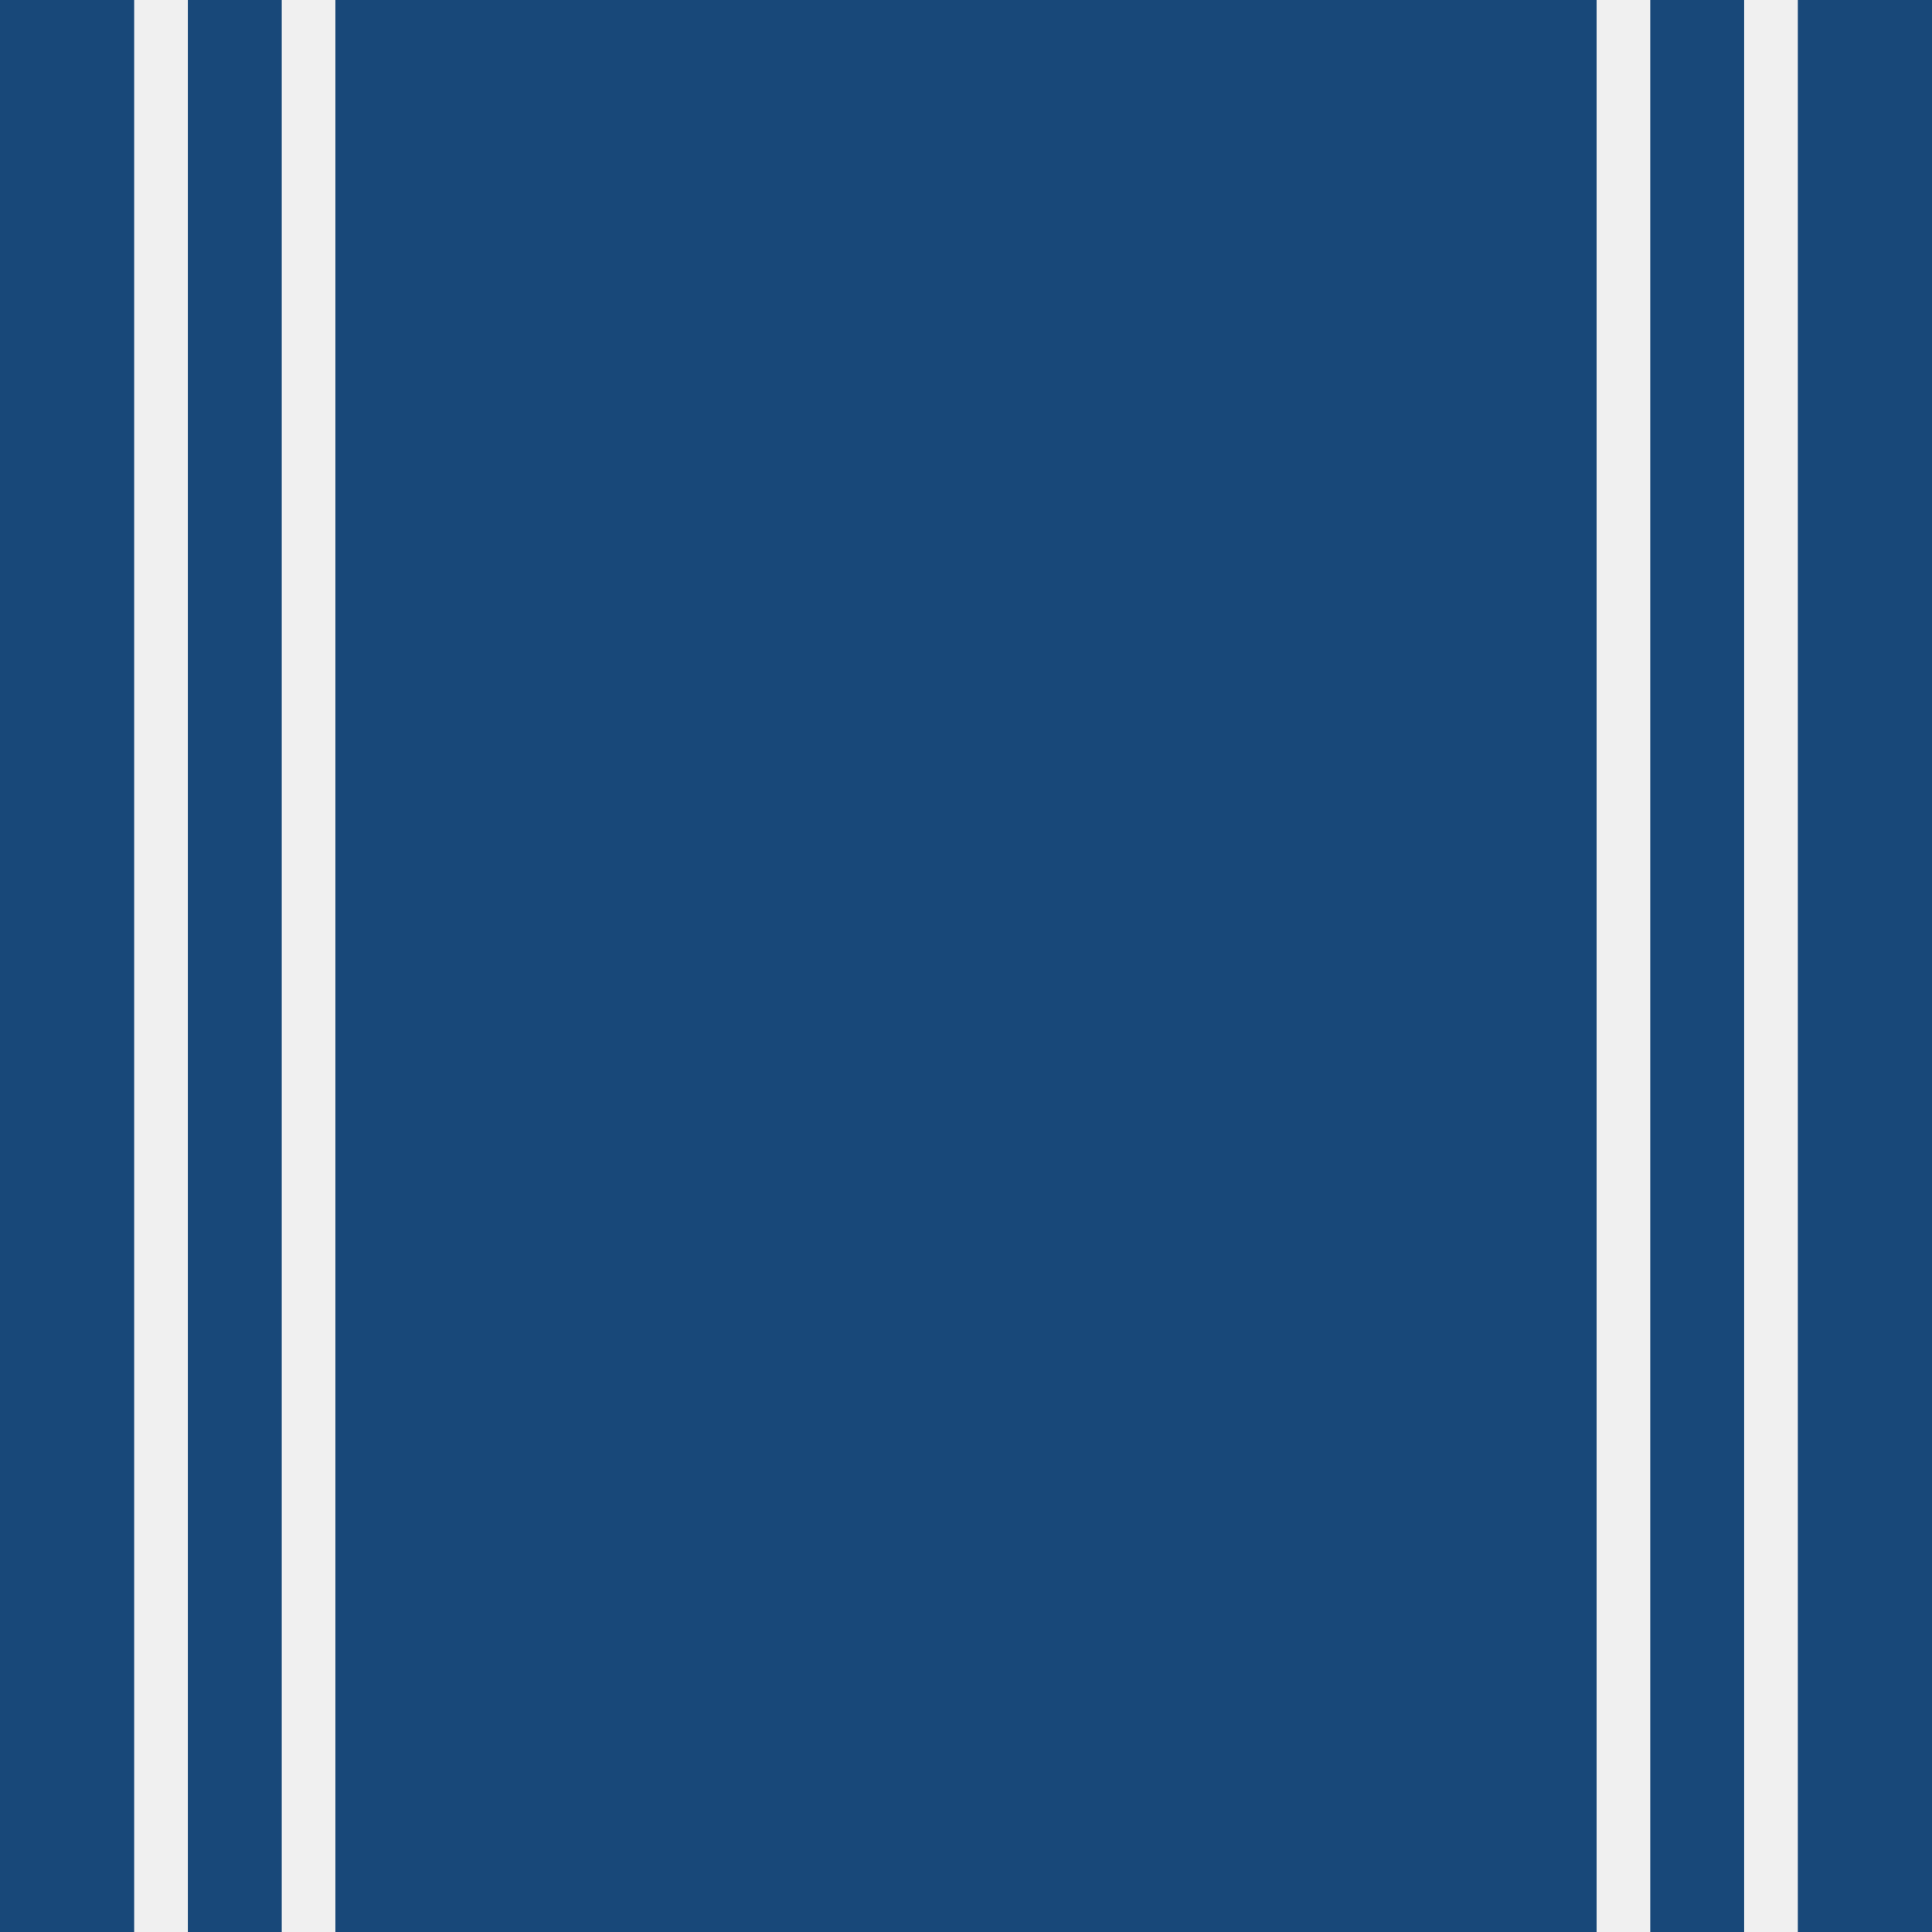
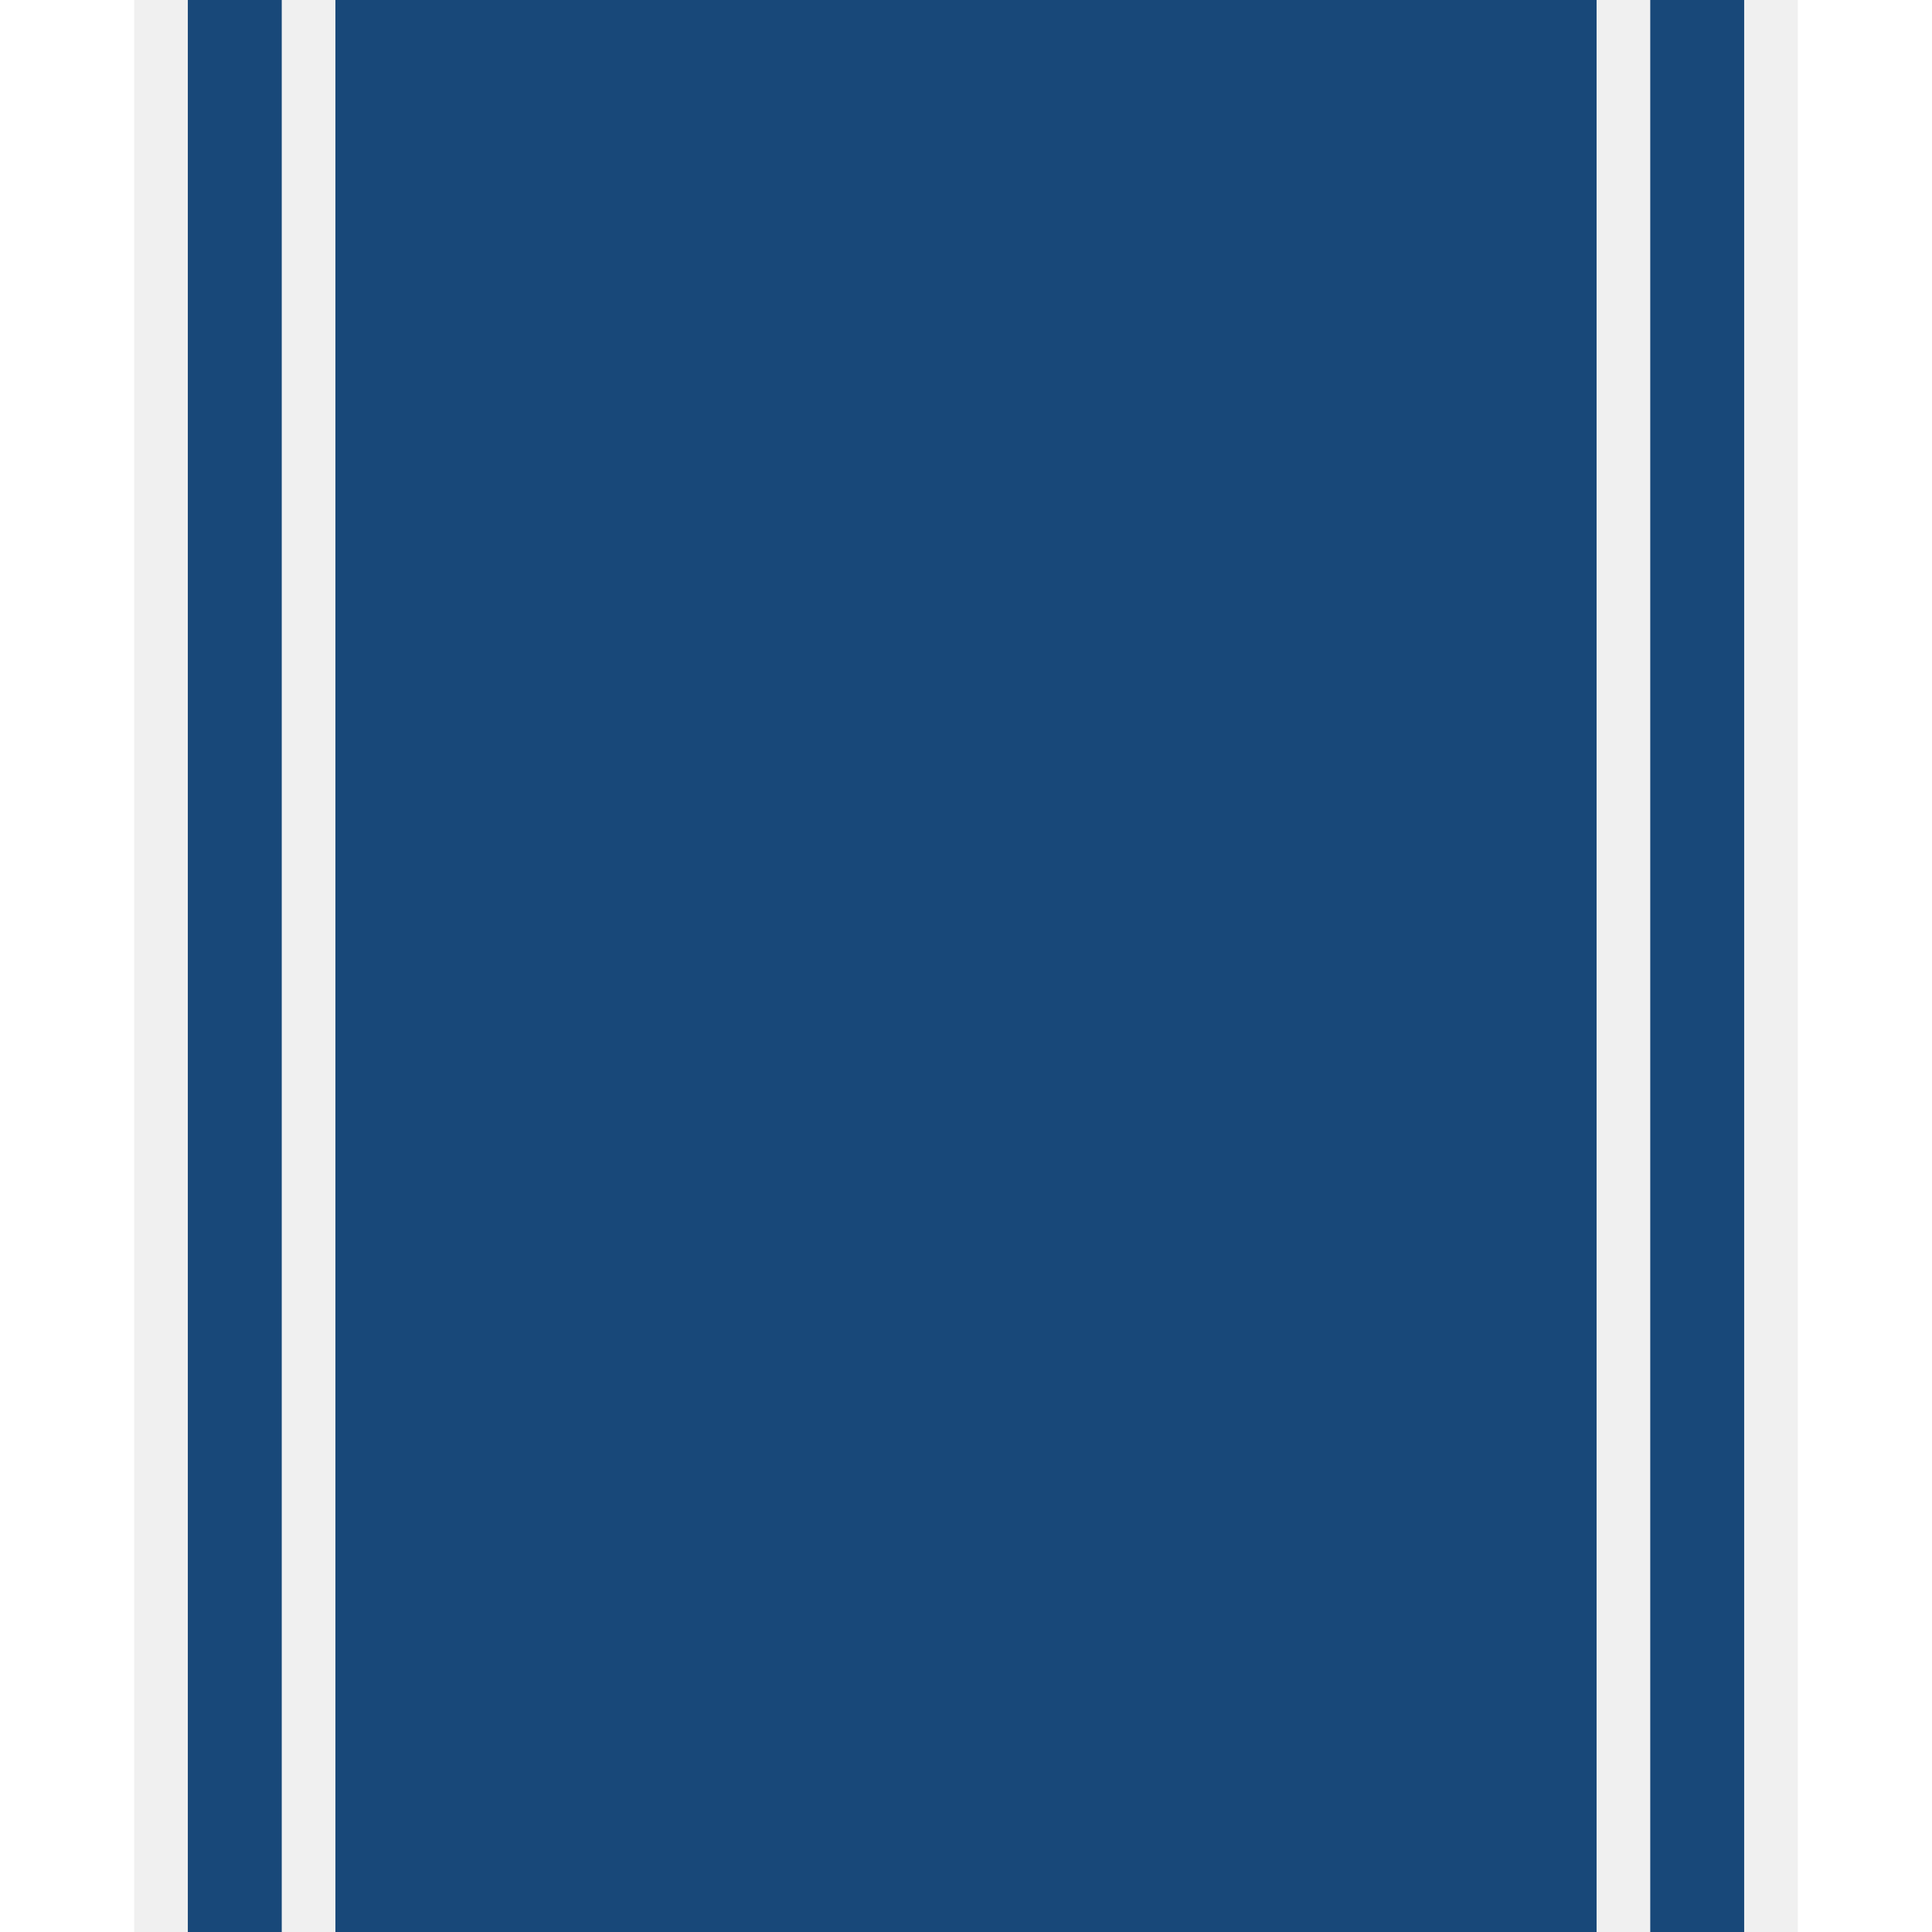
<svg xmlns="http://www.w3.org/2000/svg" version="1.1" id="Layer_1" x="0px" y="0px" viewBox="0 0 144 144" style="enable-background:new 0 0 144 144;" xml:space="preserve">
  <style type="text/css">
	.st0{fill:#184879;}
	.st1{fill:#F0F0F0;}
</style>
-   <rect class="st0" width="144" height="144" />
  <rect x="10" class="st1" width="124" height="144" />
  <rect x="14" class="st0" width="116" height="144" />
  <rect x="21" class="st1" width="102" height="144" />
  <rect x="25" class="st0" width="94" height="144" />
</svg>